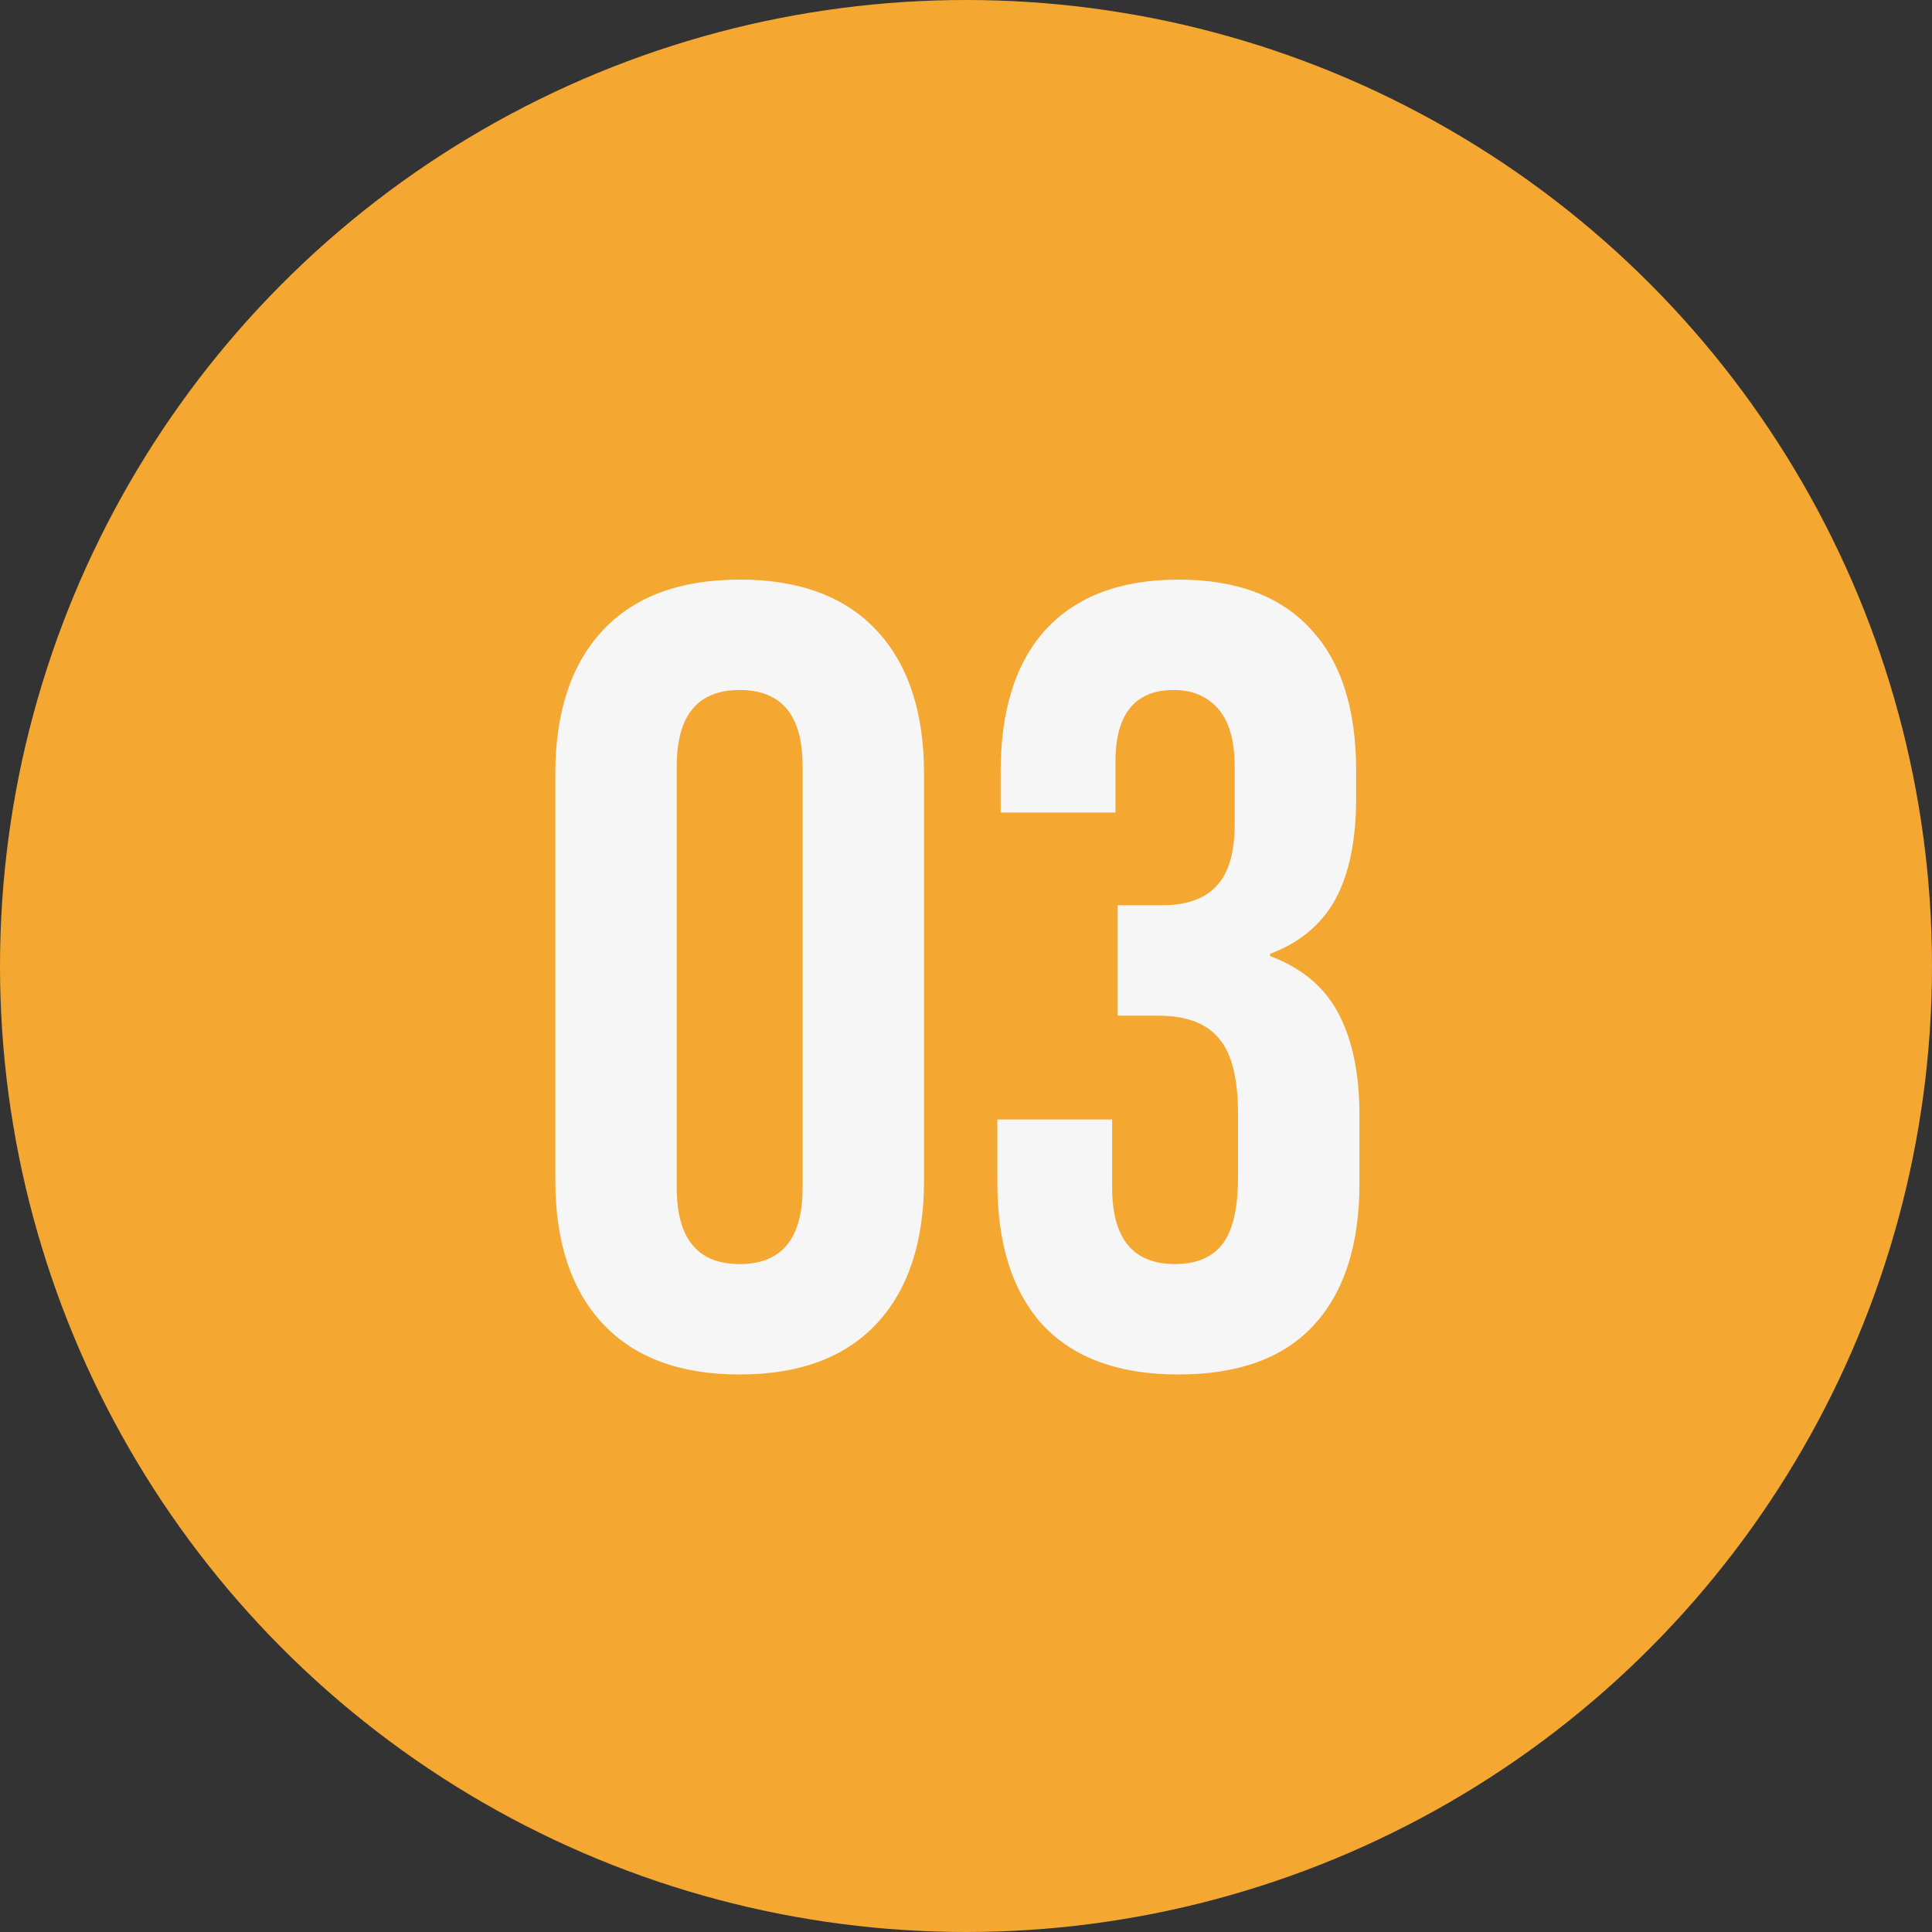
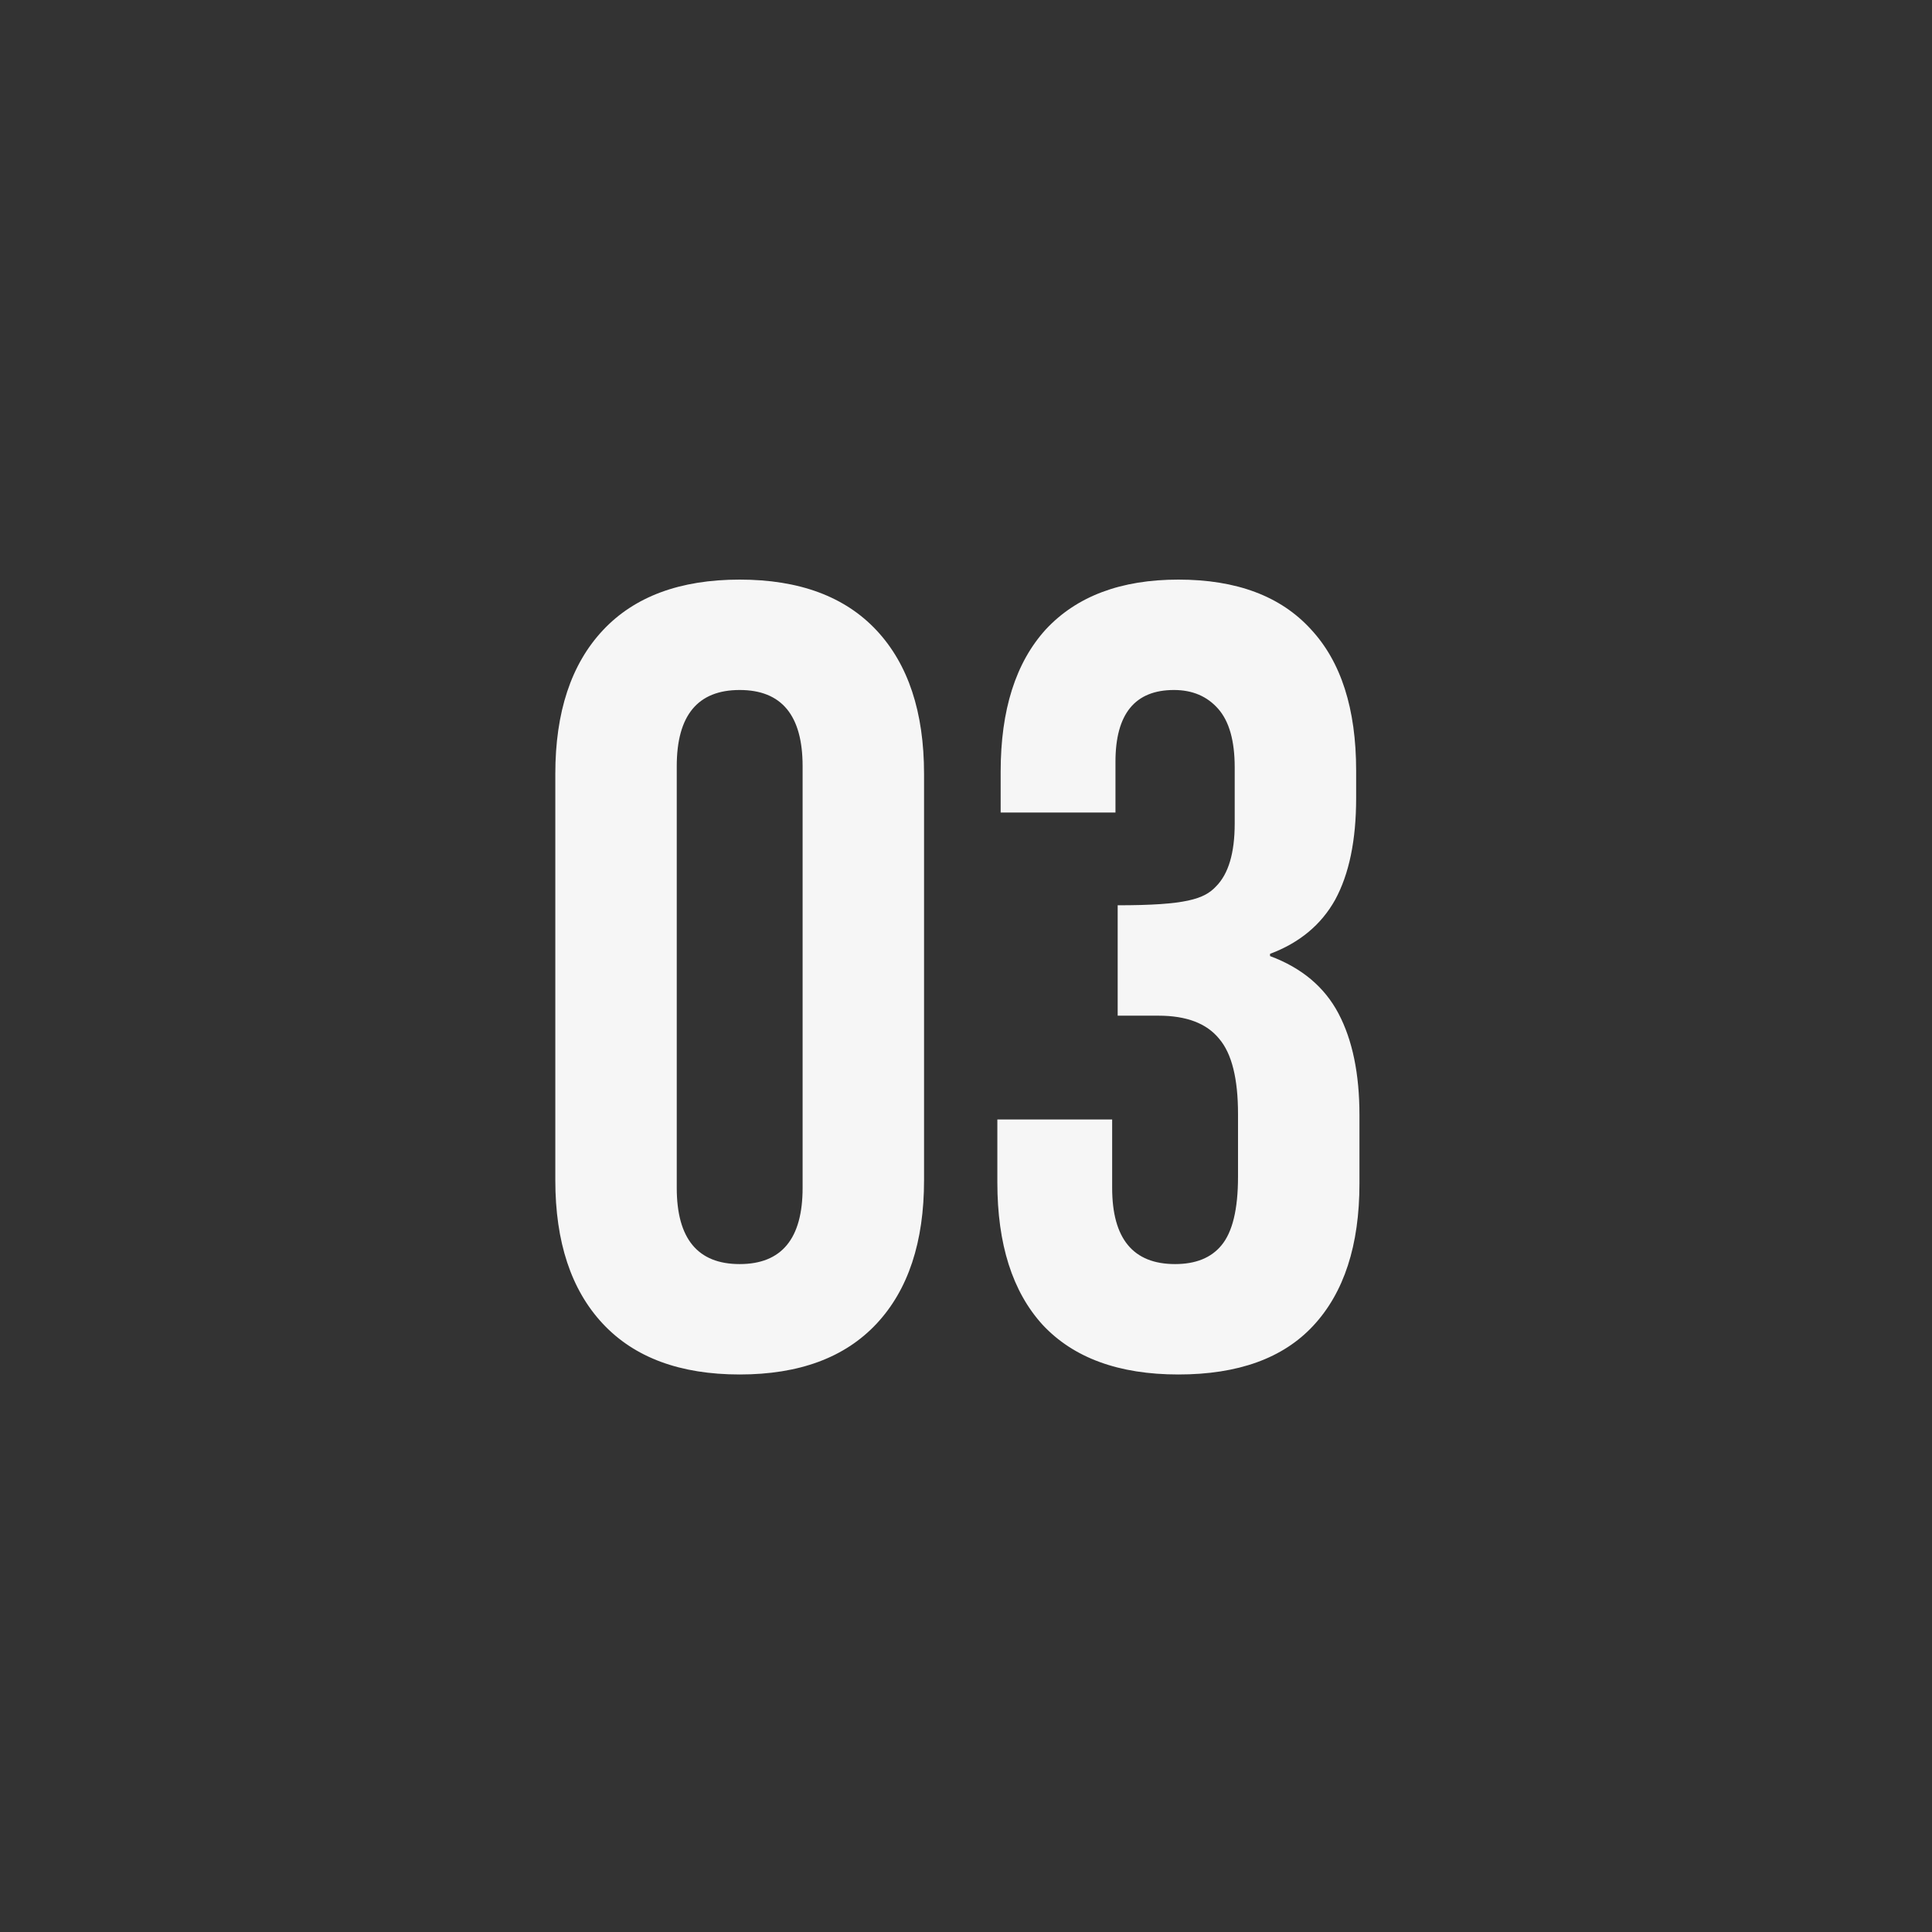
<svg xmlns="http://www.w3.org/2000/svg" width="350" height="350" viewBox="0 0 350 350" fill="none">
  <rect x="0" y="0" width="350" height="350" fill="#333333" stroke="none" />
-   <circle cx="175" cy="175" r="175" fill="#F4A731" />
-   <path d="M134 249C123.2 249 114.933 245.933 109.2 239.8C103.467 233.667 100.6 225 100.6 213.8V140.2C100.6 129 103.467 120.333 109.2 114.2C114.933 108.067 123.2 105 134 105C144.8 105 153.067 108.067 158.8 114.2C164.533 120.333 167.4 129 167.4 140.2V213.8C167.4 225 164.533 233.667 158.8 239.8C153.067 245.933 144.8 249 134 249ZM134 229C141.6 229 145.4 224.4 145.4 215.2V138.8C145.4 129.6 141.6 125 134 125C126.4 125 122.6 129.6 122.6 138.8V215.2C122.6 224.4 126.4 229 134 229ZM213.478 249C202.678 249 194.478 246 188.878 240C183.411 234 180.678 225.4 180.678 214.2V202.8H201.478V215.2C201.478 224.4 205.278 229 212.878 229C216.611 229 219.411 227.867 221.278 225.6C223.278 223.2 224.278 219.067 224.278 213.2V201.8C224.278 195.4 223.145 190.867 220.878 188.2C218.611 185.4 214.945 184 209.878 184H202.478V164H210.478C214.878 164 218.145 162.867 220.278 160.6C222.545 158.333 223.678 154.533 223.678 149.2V139C223.678 134.2 222.678 130.667 220.678 128.4C218.678 126.133 216.011 125 212.678 125C205.611 125 202.078 129.333 202.078 138V147.2H181.278V139.8C181.278 128.6 184.011 120 189.478 114C195.078 108 203.078 105 213.478 105C224.011 105 232.011 108 237.478 114C242.945 119.867 245.678 128.4 245.678 139.6V144.6C245.678 152.2 244.411 158.333 241.878 163C239.345 167.533 235.411 170.8 230.078 172.8V173.2C235.811 175.333 239.945 178.8 242.478 183.6C245.011 188.4 246.278 194.533 246.278 202V214.4C246.278 225.6 243.478 234.2 237.878 240.2C232.411 246.067 224.278 249 213.478 249Z" fill="#F6F6F6" />
+   <path d="M134 249C123.2 249 114.933 245.933 109.2 239.8C103.467 233.667 100.6 225 100.6 213.8V140.2C100.6 129 103.467 120.333 109.2 114.2C114.933 108.067 123.2 105 134 105C144.8 105 153.067 108.067 158.8 114.2C164.533 120.333 167.4 129 167.4 140.2V213.8C167.4 225 164.533 233.667 158.8 239.8C153.067 245.933 144.8 249 134 249ZM134 229C141.6 229 145.4 224.4 145.4 215.2V138.8C145.4 129.6 141.6 125 134 125C126.4 125 122.6 129.6 122.6 138.8V215.2C122.6 224.4 126.4 229 134 229ZM213.478 249C202.678 249 194.478 246 188.878 240C183.411 234 180.678 225.4 180.678 214.2V202.8H201.478V215.2C201.478 224.4 205.278 229 212.878 229C216.611 229 219.411 227.867 221.278 225.6C223.278 223.2 224.278 219.067 224.278 213.2V201.8C224.278 195.4 223.145 190.867 220.878 188.2C218.611 185.4 214.945 184 209.878 184H202.478V164C214.878 164 218.145 162.867 220.278 160.6C222.545 158.333 223.678 154.533 223.678 149.2V139C223.678 134.2 222.678 130.667 220.678 128.4C218.678 126.133 216.011 125 212.678 125C205.611 125 202.078 129.333 202.078 138V147.2H181.278V139.8C181.278 128.6 184.011 120 189.478 114C195.078 108 203.078 105 213.478 105C224.011 105 232.011 108 237.478 114C242.945 119.867 245.678 128.4 245.678 139.6V144.6C245.678 152.2 244.411 158.333 241.878 163C239.345 167.533 235.411 170.8 230.078 172.8V173.2C235.811 175.333 239.945 178.8 242.478 183.6C245.011 188.4 246.278 194.533 246.278 202V214.4C246.278 225.6 243.478 234.2 237.878 240.2C232.411 246.067 224.278 249 213.478 249Z" fill="#F6F6F6" />
</svg>